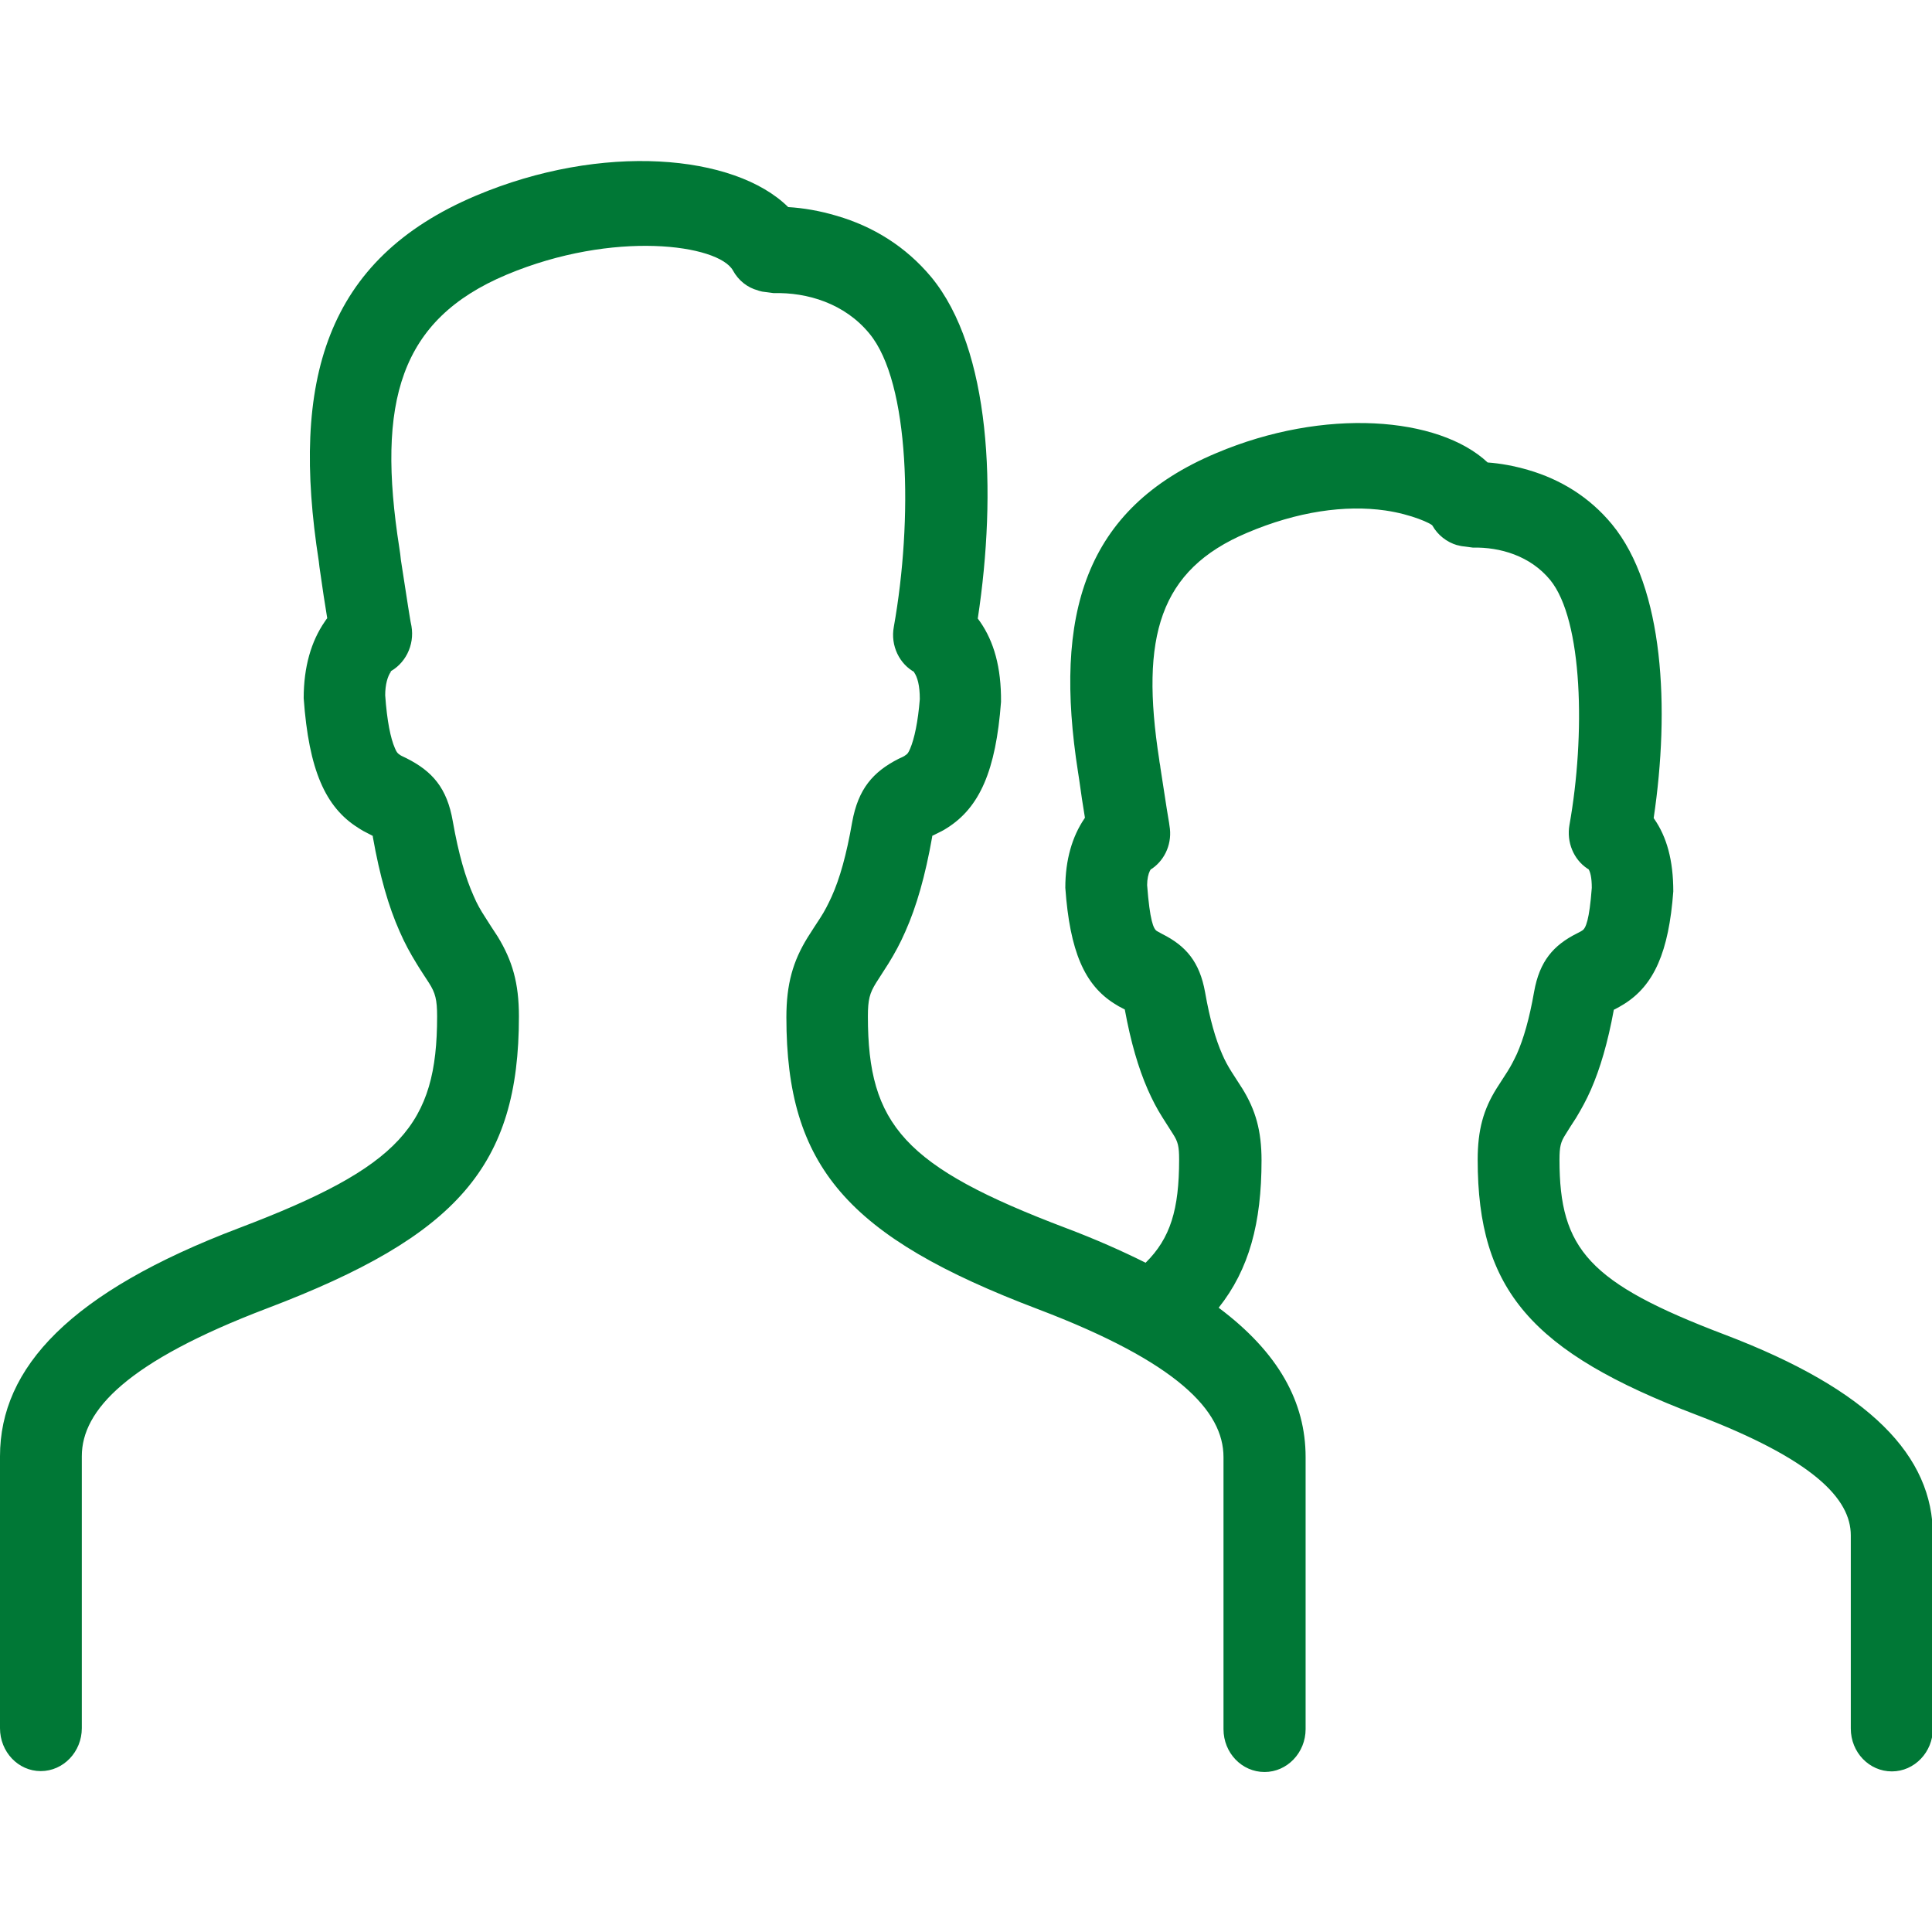
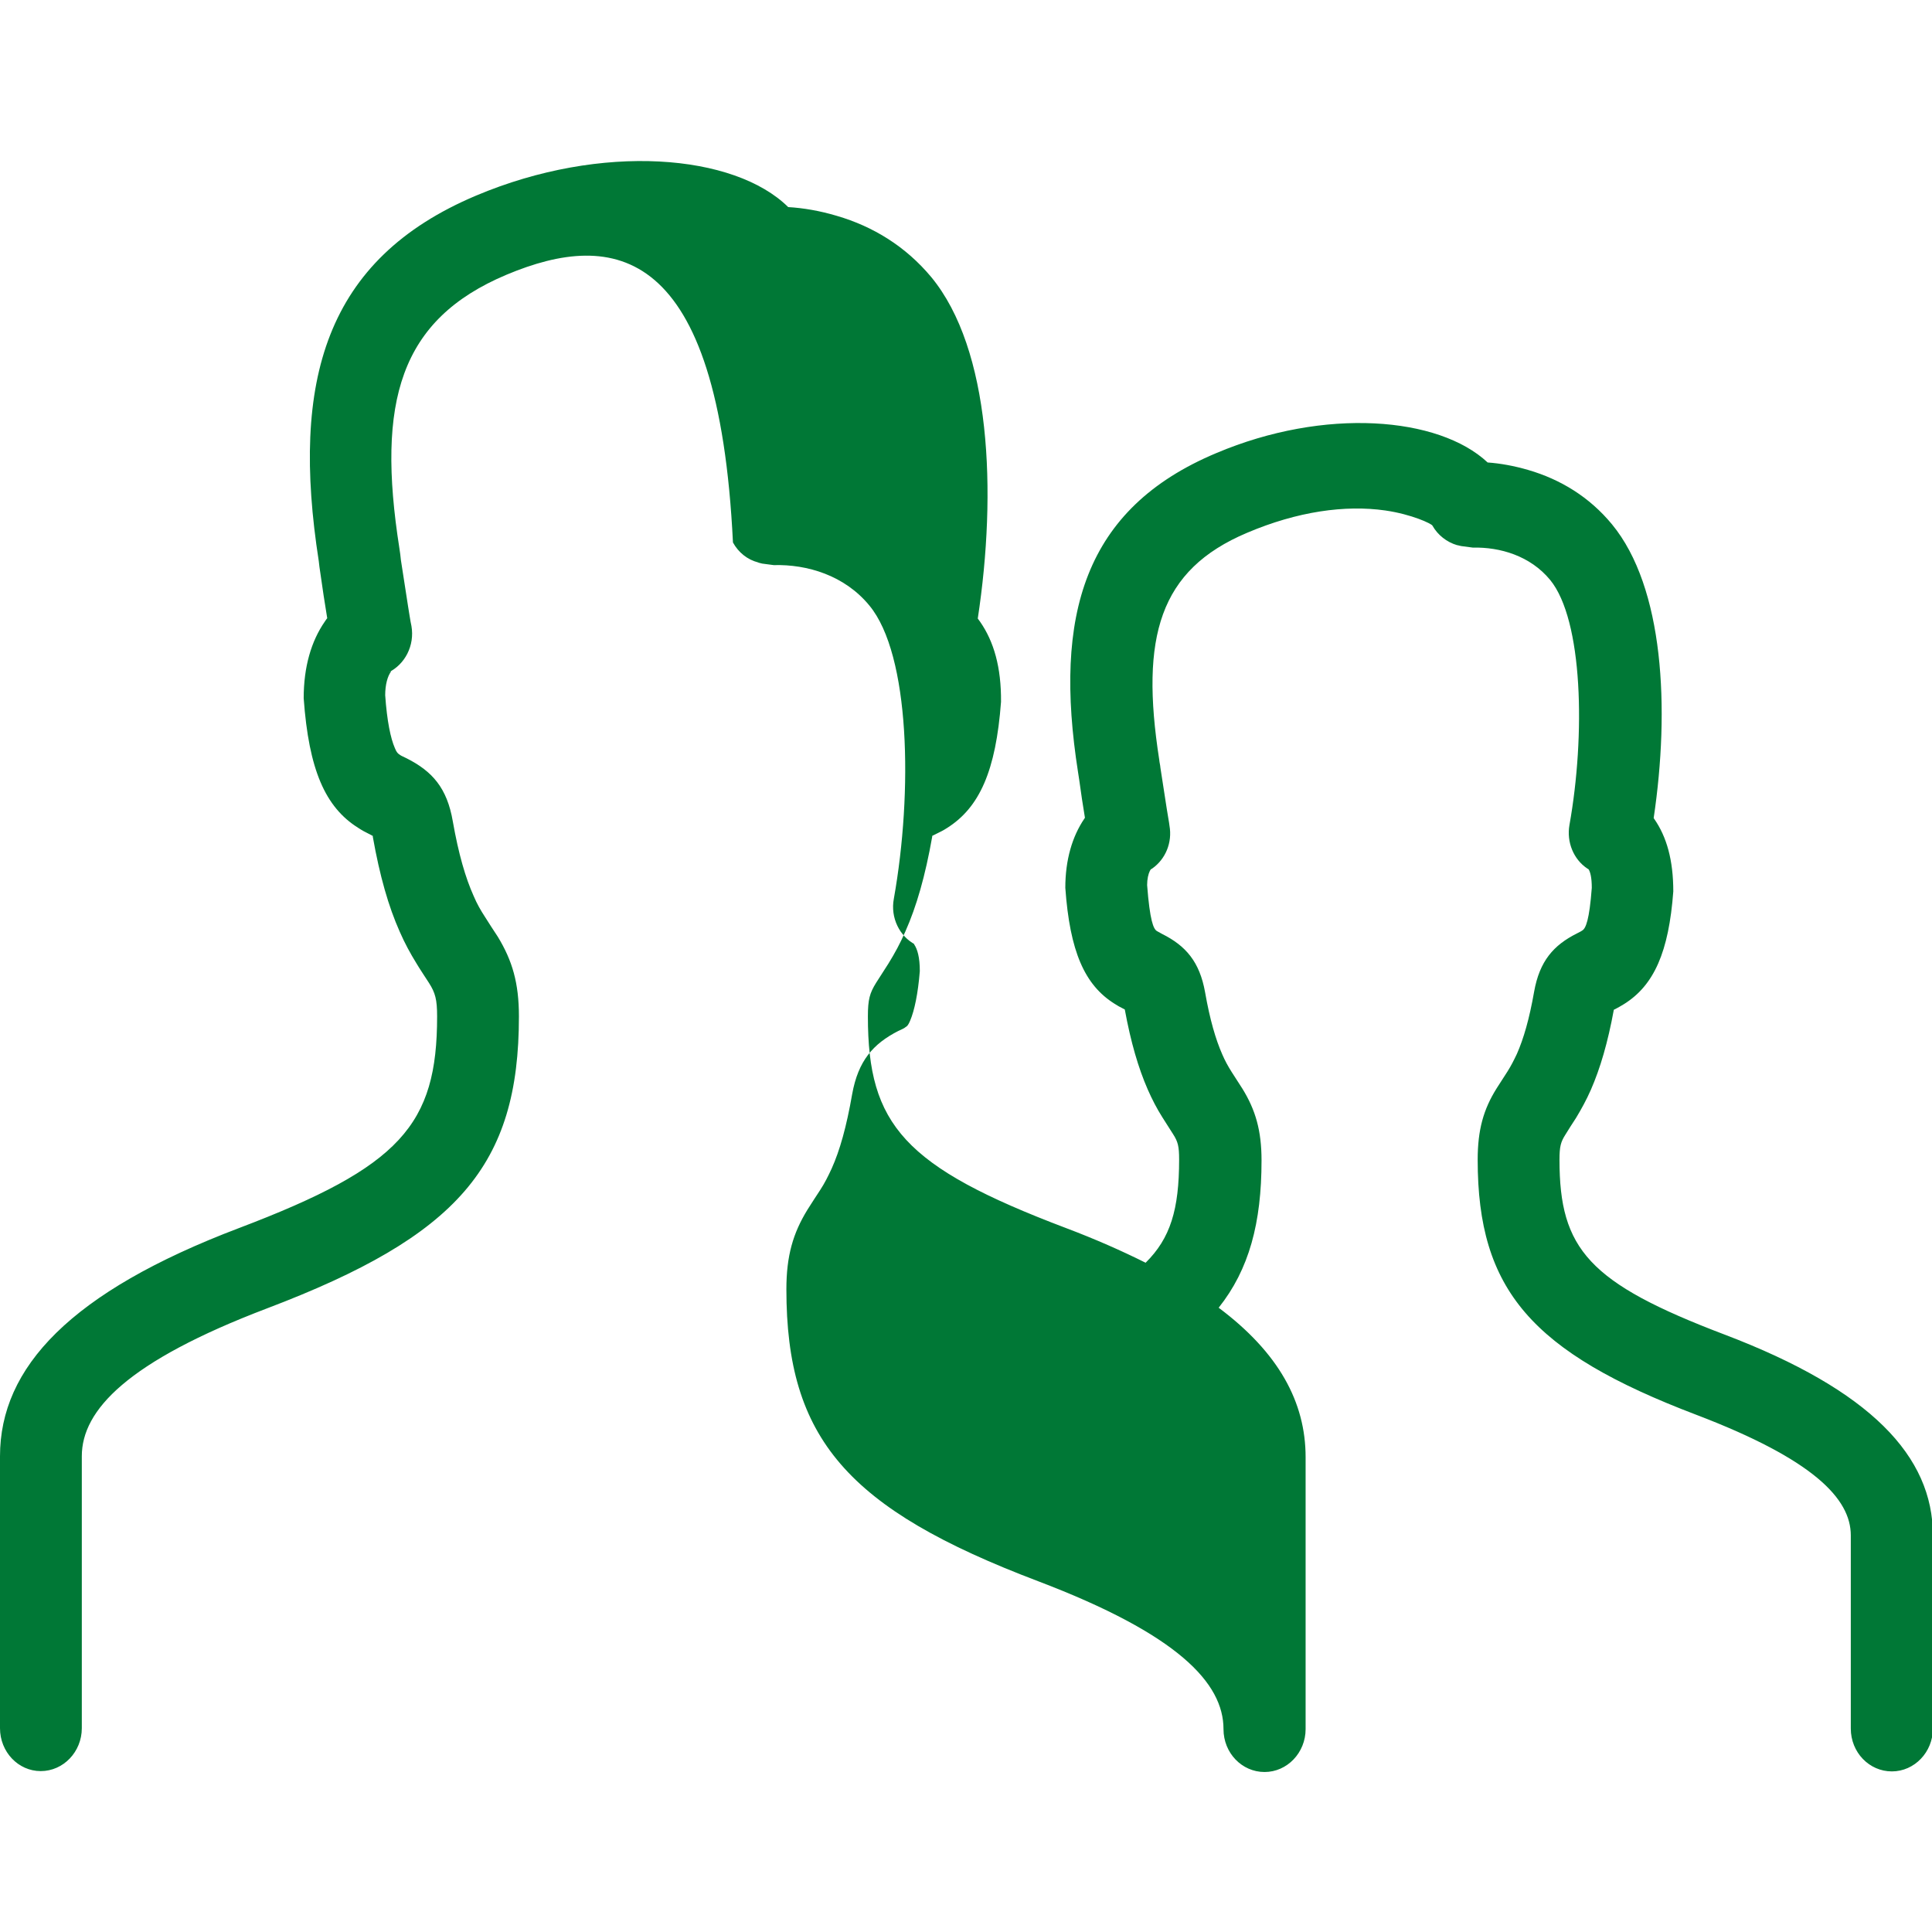
<svg xmlns="http://www.w3.org/2000/svg" version="1.1" id="Layer_1" x="0px" y="0px" width="64px" height="64px" viewBox="0 0 64 64" enable-background="new 0 0 64 64" xml:space="preserve">
  <g id="Icons-_x2F_-Desktop-_x2F_-Brand-_x2F_-People">
-     <path id="Mask" fill="#007836" d="M26.11,6.86c0.5,0.03,1.04,0.12,1.61,0.29c1.2,0.35,2.28,1.01,3.13,2.03   c1.97,2.39,2.18,7.1,1.54,11.31c0.03,0.04,0.05,0.07,0.08,0.11c0.45,0.65,0.7,1.5,0.69,2.65c-0.17,2.28-0.71,3.5-1.79,4.18   c-0.14,0.09-0.19,0.11-0.45,0.24l-0.04,0.02l0,0l0,0.03c-0.23,1.3-0.52,2.31-0.89,3.14c-0.17,0.39-0.35,0.72-0.56,1.06   c-0.09,0.14-0.36,0.56-0.41,0.64c-0.21,0.34-0.27,0.55-0.27,1.11c0,3.59,1.2,4.98,6.56,7.01c0.98,0.37,1.86,0.76,2.64,1.15   c0.82-0.81,1.11-1.76,1.11-3.42c0-0.44-0.04-0.59-0.2-0.84c-0.04-0.06-0.27-0.42-0.35-0.55c-0.19-0.3-0.34-0.59-0.49-0.93   c-0.31-0.71-0.56-1.56-0.76-2.65c-0.18-0.09-0.23-0.12-0.34-0.19c-0.99-0.62-1.48-1.73-1.63-3.84c0-0.93,0.23-1.7,0.63-2.29   c0.01-0.01,0.01-0.02,0.02-0.03c-0.07-0.41-0.13-0.83-0.19-1.26c-0.02-0.14-0.02-0.14-0.04-0.26c-0.81-5.18,0.19-8.72,4.58-10.56   c3.59-1.52,7.37-1.21,8.99,0.31c0.42,0.03,0.87,0.11,1.35,0.25c1.06,0.31,2.02,0.89,2.77,1.8c1.72,2.09,1.92,6.1,1.38,9.73   c0.01,0.01,0.01,0.02,0.02,0.03c0.41,0.59,0.63,1.36,0.63,2.4c-0.15,2.01-0.64,3.11-1.63,3.73c-0.12,0.07-0.16,0.1-0.34,0.19   c-0.2,1.09-0.45,1.94-0.76,2.65c-0.15,0.34-0.31,0.63-0.49,0.93c-0.08,0.12-0.31,0.48-0.35,0.55c-0.16,0.25-0.2,0.4-0.2,0.84   c0,2.96,0.97,4.08,5.47,5.79c4.84,1.84,6.9,4.03,6.9,6.65v6.4c0,0.78-0.61,1.42-1.36,1.42s-1.36-0.63-1.36-1.42v-6.4   c0-1.21-1.23-2.51-5.11-3.99c-5.47-2.08-7.25-4.14-7.25-8.45c0-0.99,0.19-1.67,0.63-2.37c0.07-0.11,0.31-0.48,0.36-0.56   c0.12-0.19,0.21-0.37,0.31-0.58c0.22-0.5,0.41-1.15,0.57-2.06c0.18-1.01,0.64-1.54,1.42-1.93c0.14-0.07,0.15-0.08,0.18-0.1   c0.11-0.07,0.23-0.34,0.31-1.41c0-0.34-0.05-0.53-0.11-0.62c0.01,0,0.02,0.01,0.04,0.03l0.02,0.01l-0.1-0.06   c-0.45-0.3-0.69-0.87-0.59-1.44c0.53-2.97,0.45-6.79-0.64-8.12c-0.66-0.8-1.66-1.09-2.56-1.07l-0.38-0.05   c-0.05-0.01-0.05-0.01-0.09-0.02c-0.03-0.01-0.03-0.01-0.05-0.01c-0.34-0.1-0.64-0.33-0.82-0.65c-0.03-0.06-0.67-0.37-1.56-0.5   c-1.33-0.19-2.91,0.03-4.58,0.74c-2.91,1.23-3.54,3.45-2.91,7.51l0.01,0.08l0.02,0.11c0,0.02,0.01,0.05,0.01,0.08   c0.07,0.46,0.14,0.92,0.21,1.36c0.04,0.26,0.08,0.46,0.09,0.56c0.1,0.56-0.13,1.11-0.57,1.42l-0.05,0.03l-0.03,0.05   c-0.05,0.1-0.09,0.27-0.09,0.47c0.09,1.18,0.21,1.45,0.32,1.52c0.03,0.02,0.04,0.02,0.18,0.1c0.78,0.39,1.24,0.92,1.42,1.93   c0.16,0.91,0.35,1.56,0.57,2.06c0.09,0.21,0.19,0.39,0.31,0.58c0.05,0.08,0.29,0.45,0.36,0.56c0.43,0.7,0.63,1.38,0.63,2.37   c0,2.07-0.41,3.61-1.42,4.88c1.99,1.49,2.88,3.13,2.88,4.95v9.01c0,0.78-0.61,1.42-1.36,1.42c-0.75,0-1.36-0.63-1.36-1.42v-9.01   c0-1.53-1.51-3.14-6.14-4.9c-6.33-2.4-8.34-4.73-8.34-9.67c0-1.11,0.22-1.86,0.7-2.64c0.08-0.13,0.36-0.56,0.42-0.65   c0.15-0.23,0.26-0.45,0.38-0.71c0.27-0.6,0.49-1.38,0.68-2.47c0.2-1.1,0.69-1.66,1.53-2.09l0.13-0.06c0.06-0.03,0.08-0.04,0.1-0.06   c0.07-0.04,0.1-0.08,0.16-0.22c0.14-0.33,0.26-0.89,0.32-1.64c0-0.46-0.08-0.73-0.19-0.89c-0.01-0.02-0.01-0.02,0.04,0.01   c-0.52-0.27-0.83-0.89-0.71-1.52c0.63-3.54,0.54-8.08-0.81-9.71c-0.82-1-2.06-1.37-3.17-1.34l-0.38-0.05   c-0.05-0.01-0.05-0.01-0.08-0.02c-0.04-0.01-0.04-0.01-0.06-0.02c-0.35-0.09-0.65-0.33-0.83-0.66C23.8,8.1,20.33,7.61,16.78,9.1   c-3.54,1.49-4.31,4.21-3.55,9.06c0.03,0.2,0.03,0.2,0.05,0.39c0.08,0.53,0.16,1.05,0.24,1.55c0.03,0.2,0.06,0.36,0.08,0.49   l0.03,0.15c0.11,0.64-0.21,1.27-0.77,1.54c0.09-0.04,0.11-0.06,0.09-0.03c-0.11,0.15-0.19,0.43-0.19,0.78   c0.06,0.86,0.18,1.43,0.32,1.75c0.06,0.15,0.1,0.18,0.16,0.22c0.04,0.03,0.06,0.04,0.23,0.12c0.85,0.43,1.34,0.98,1.53,2.09   c0.19,1.08,0.42,1.87,0.69,2.47c0.11,0.26,0.23,0.47,0.38,0.7c0.06,0.1,0.34,0.53,0.42,0.65c0.48,0.79,0.7,1.53,0.7,2.64   c0,4.94-2.02,7.27-8.34,9.67c-4.63,1.76-6.14,3.37-6.14,4.9v9.01c0,0.78-0.61,1.42-1.36,1.42S0,58.03,0,57.25v-9.01   c0-2.94,2.33-5.44,7.92-7.56c5.35-2.03,6.56-3.42,6.56-7.01c0-0.56-0.06-0.78-0.27-1.11c-0.05-0.08-0.33-0.5-0.41-0.64   c-0.21-0.34-0.39-0.67-0.56-1.06c-0.37-0.83-0.66-1.84-0.89-3.14l0-0.03c-0.01,0-0.02-0.01-0.04-0.02   c-0.26-0.13-0.31-0.16-0.45-0.25c-1.08-0.68-1.63-1.91-1.8-4.29c0-1.04,0.25-1.89,0.7-2.54c0.03-0.04,0.05-0.08,0.08-0.11   c-0.08-0.49-0.16-1-0.23-1.51c-0.03-0.2-0.03-0.2-0.05-0.38c-0.93-5.97,0.21-10,5.21-12.11C19.94,4.72,24.33,5.1,26.11,6.86z" />
+     <path id="Mask" fill="#007836" d="M26.11,6.86c0.5,0.03,1.04,0.12,1.61,0.29c1.2,0.35,2.28,1.01,3.13,2.03   c1.97,2.39,2.18,7.1,1.54,11.31c0.03,0.04,0.05,0.07,0.08,0.11c0.45,0.65,0.7,1.5,0.69,2.65c-0.17,2.28-0.71,3.5-1.79,4.18   c-0.14,0.09-0.19,0.11-0.45,0.24l-0.04,0.02l0,0l0,0.03c-0.23,1.3-0.52,2.31-0.89,3.14c-0.17,0.39-0.35,0.72-0.56,1.06   c-0.09,0.14-0.36,0.56-0.41,0.64c-0.21,0.34-0.27,0.55-0.27,1.11c0,3.59,1.2,4.98,6.56,7.01c0.98,0.37,1.86,0.76,2.64,1.15   c0.82-0.81,1.11-1.76,1.11-3.42c0-0.44-0.04-0.59-0.2-0.84c-0.04-0.06-0.27-0.42-0.35-0.55c-0.19-0.3-0.34-0.59-0.49-0.93   c-0.31-0.71-0.56-1.56-0.76-2.65c-0.18-0.09-0.23-0.12-0.34-0.19c-0.99-0.62-1.48-1.73-1.63-3.84c0-0.93,0.23-1.7,0.63-2.29   c0.01-0.01,0.01-0.02,0.02-0.03c-0.07-0.41-0.13-0.83-0.19-1.26c-0.02-0.14-0.02-0.14-0.04-0.26c-0.81-5.18,0.19-8.72,4.58-10.56   c3.59-1.52,7.37-1.21,8.99,0.31c0.42,0.03,0.87,0.11,1.35,0.25c1.06,0.31,2.02,0.89,2.77,1.8c1.72,2.09,1.92,6.1,1.38,9.73   c0.01,0.01,0.01,0.02,0.02,0.03c0.41,0.59,0.63,1.36,0.63,2.4c-0.15,2.01-0.64,3.11-1.63,3.73c-0.12,0.07-0.16,0.1-0.34,0.19   c-0.2,1.09-0.45,1.94-0.76,2.65c-0.15,0.34-0.31,0.63-0.49,0.93c-0.08,0.12-0.31,0.48-0.35,0.55c-0.16,0.25-0.2,0.4-0.2,0.84   c0,2.96,0.97,4.08,5.47,5.79c4.84,1.84,6.9,4.03,6.9,6.65v6.4c0,0.78-0.61,1.42-1.36,1.42s-1.36-0.63-1.36-1.42v-6.4   c0-1.21-1.23-2.51-5.11-3.99c-5.47-2.08-7.25-4.14-7.25-8.45c0-0.99,0.19-1.67,0.63-2.37c0.07-0.11,0.31-0.48,0.36-0.56   c0.12-0.19,0.21-0.37,0.31-0.58c0.22-0.5,0.41-1.15,0.57-2.06c0.18-1.01,0.64-1.54,1.42-1.93c0.14-0.07,0.15-0.08,0.18-0.1   c0.11-0.07,0.23-0.34,0.31-1.41c0-0.34-0.05-0.53-0.11-0.62c0.01,0,0.02,0.01,0.04,0.03l0.02,0.01l-0.1-0.06   c-0.45-0.3-0.69-0.87-0.59-1.44c0.53-2.97,0.45-6.79-0.64-8.12c-0.66-0.8-1.66-1.09-2.56-1.07l-0.38-0.05   c-0.05-0.01-0.05-0.01-0.09-0.02c-0.03-0.01-0.03-0.01-0.05-0.01c-0.34-0.1-0.64-0.33-0.82-0.65c-0.03-0.06-0.67-0.37-1.56-0.5   c-1.33-0.19-2.91,0.03-4.58,0.74c-2.91,1.23-3.54,3.45-2.91,7.51l0.01,0.08l0.02,0.11c0,0.02,0.01,0.05,0.01,0.08   c0.07,0.46,0.14,0.92,0.21,1.36c0.04,0.26,0.08,0.46,0.09,0.56c0.1,0.56-0.13,1.11-0.57,1.42l-0.05,0.03l-0.03,0.05   c-0.05,0.1-0.09,0.27-0.09,0.47c0.09,1.18,0.21,1.45,0.32,1.52c0.03,0.02,0.04,0.02,0.18,0.1c0.78,0.39,1.24,0.92,1.42,1.93   c0.16,0.91,0.35,1.56,0.57,2.06c0.09,0.21,0.19,0.39,0.31,0.58c0.05,0.08,0.29,0.45,0.36,0.56c0.43,0.7,0.63,1.38,0.63,2.37   c0,2.07-0.41,3.61-1.42,4.88c1.99,1.49,2.88,3.13,2.88,4.95v9.01c0,0.78-0.61,1.42-1.36,1.42c-0.75,0-1.36-0.63-1.36-1.42c0-1.53-1.51-3.14-6.14-4.9c-6.33-2.4-8.34-4.73-8.34-9.67c0-1.11,0.22-1.86,0.7-2.64c0.08-0.13,0.36-0.56,0.42-0.65   c0.15-0.23,0.26-0.45,0.38-0.71c0.27-0.6,0.49-1.38,0.68-2.47c0.2-1.1,0.69-1.66,1.53-2.09l0.13-0.06c0.06-0.03,0.08-0.04,0.1-0.06   c0.07-0.04,0.1-0.08,0.16-0.22c0.14-0.33,0.26-0.89,0.32-1.64c0-0.46-0.08-0.73-0.19-0.89c-0.01-0.02-0.01-0.02,0.04,0.01   c-0.52-0.27-0.83-0.89-0.71-1.52c0.63-3.54,0.54-8.08-0.81-9.71c-0.82-1-2.06-1.37-3.17-1.34l-0.38-0.05   c-0.05-0.01-0.05-0.01-0.08-0.02c-0.04-0.01-0.04-0.01-0.06-0.02c-0.35-0.09-0.65-0.33-0.83-0.66C23.8,8.1,20.33,7.61,16.78,9.1   c-3.54,1.49-4.31,4.21-3.55,9.06c0.03,0.2,0.03,0.2,0.05,0.39c0.08,0.53,0.16,1.05,0.24,1.55c0.03,0.2,0.06,0.36,0.08,0.49   l0.03,0.15c0.11,0.64-0.21,1.27-0.77,1.54c0.09-0.04,0.11-0.06,0.09-0.03c-0.11,0.15-0.19,0.43-0.19,0.78   c0.06,0.86,0.18,1.43,0.32,1.75c0.06,0.15,0.1,0.18,0.16,0.22c0.04,0.03,0.06,0.04,0.23,0.12c0.85,0.43,1.34,0.98,1.53,2.09   c0.19,1.08,0.42,1.87,0.69,2.47c0.11,0.26,0.23,0.47,0.38,0.7c0.06,0.1,0.34,0.53,0.42,0.65c0.48,0.79,0.7,1.53,0.7,2.64   c0,4.94-2.02,7.27-8.34,9.67c-4.63,1.76-6.14,3.37-6.14,4.9v9.01c0,0.78-0.61,1.42-1.36,1.42S0,58.03,0,57.25v-9.01   c0-2.94,2.33-5.44,7.92-7.56c5.35-2.03,6.56-3.42,6.56-7.01c0-0.56-0.06-0.78-0.27-1.11c-0.05-0.08-0.33-0.5-0.41-0.64   c-0.21-0.34-0.39-0.67-0.56-1.06c-0.37-0.83-0.66-1.84-0.89-3.14l0-0.03c-0.01,0-0.02-0.01-0.04-0.02   c-0.26-0.13-0.31-0.16-0.45-0.25c-1.08-0.68-1.63-1.91-1.8-4.29c0-1.04,0.25-1.89,0.7-2.54c0.03-0.04,0.05-0.08,0.08-0.11   c-0.08-0.49-0.16-1-0.23-1.51c-0.03-0.2-0.03-0.2-0.05-0.38c-0.93-5.97,0.21-10,5.21-12.11C19.94,4.72,24.33,5.1,26.11,6.86z" />
  </g>
</svg>